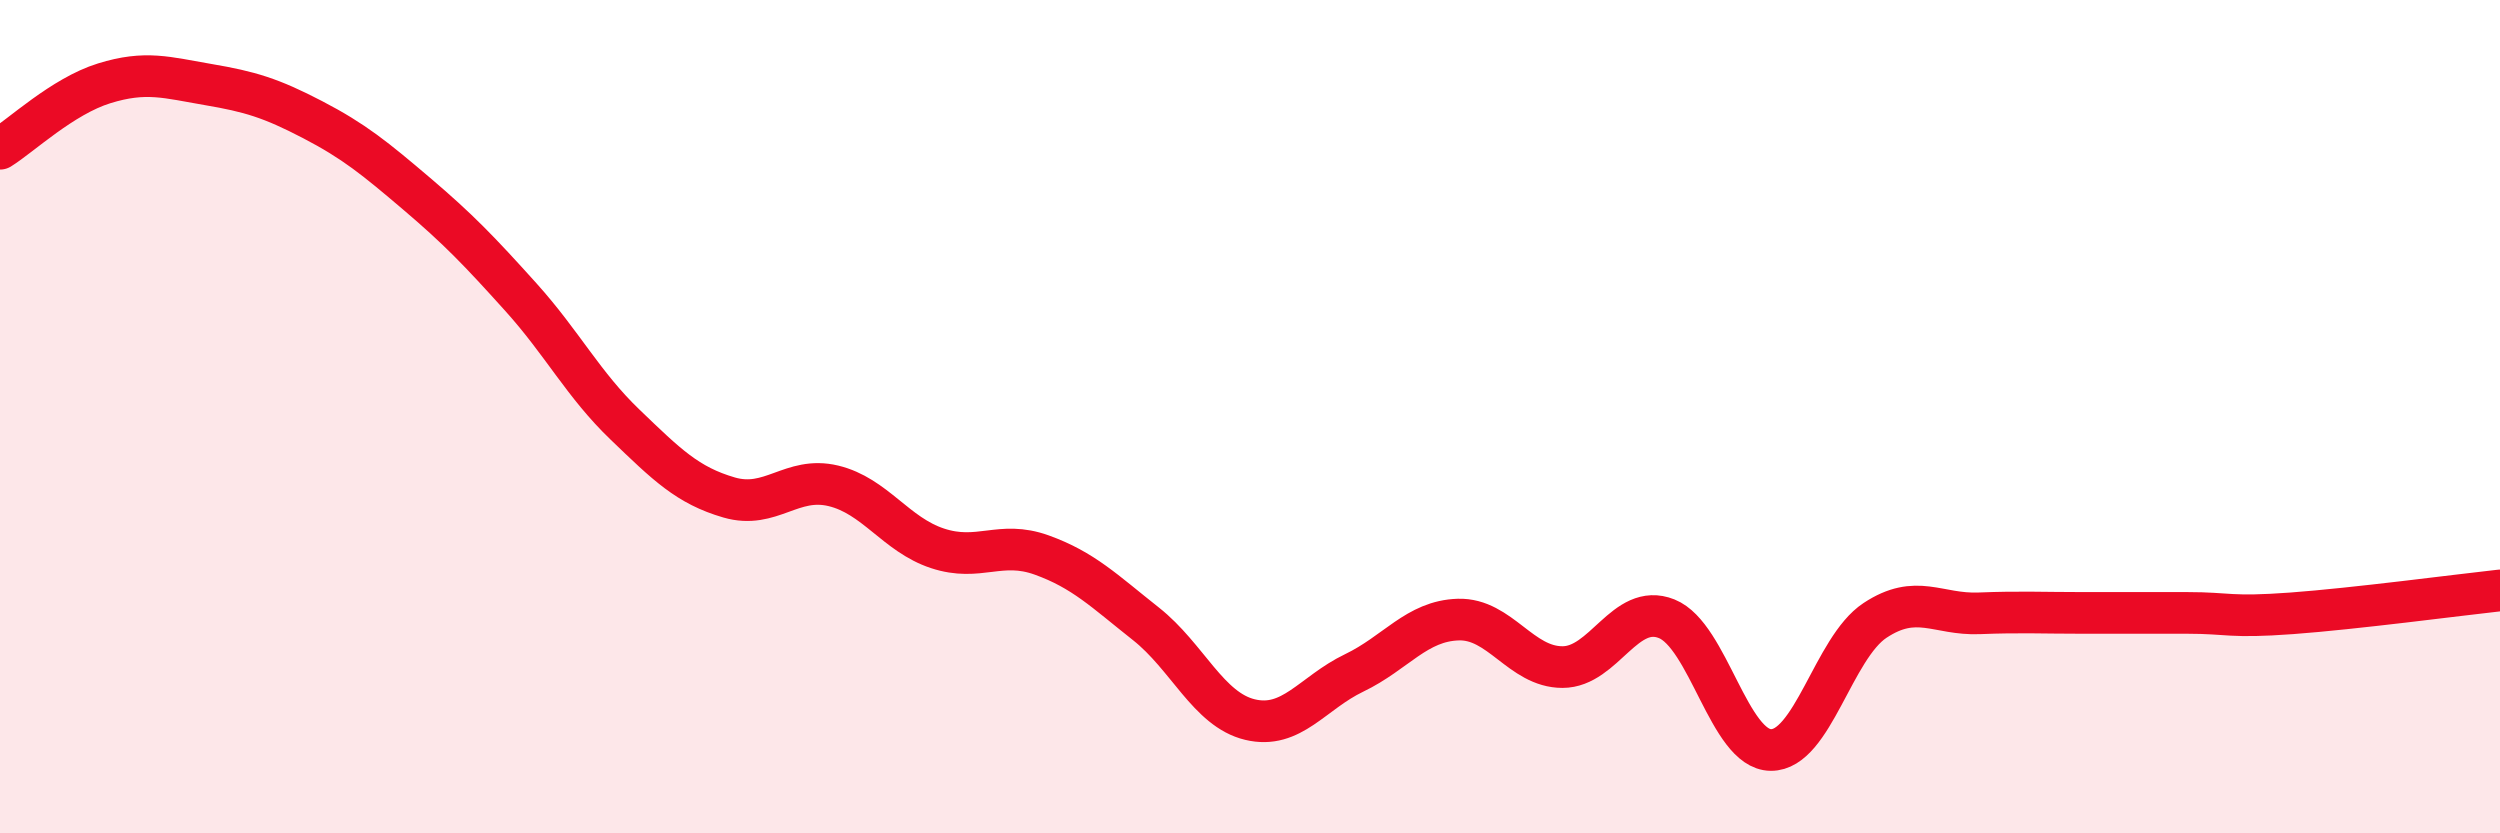
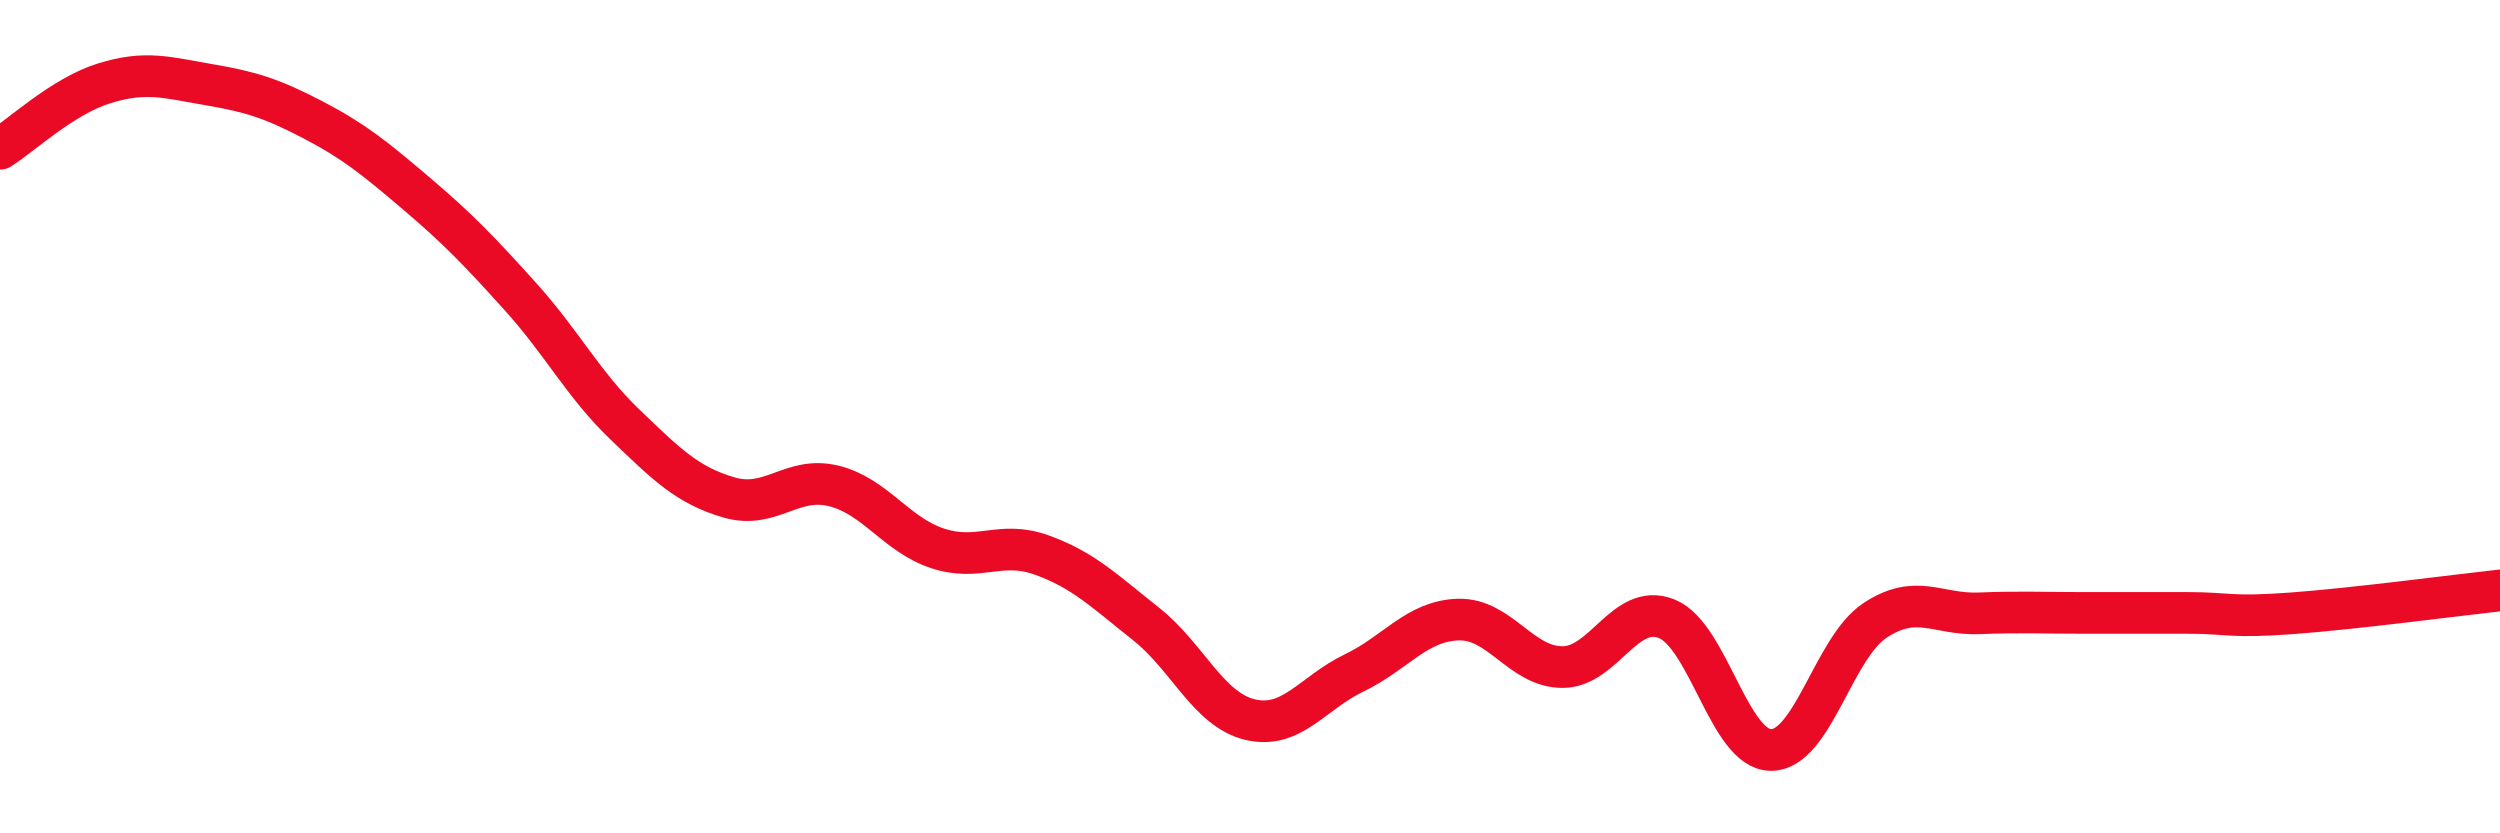
<svg xmlns="http://www.w3.org/2000/svg" width="60" height="20" viewBox="0 0 60 20">
-   <path d="M 0,3.57 C 0.5,3.26 1.5,2.31 2.5,2 C 3.5,1.69 4,1.86 5,2.03 C 6,2.2 6.5,2.35 7.5,2.87 C 8.5,3.39 9,3.8 10,4.65 C 11,5.5 11.5,6.02 12.5,7.13 C 13.5,8.24 14,9.23 15,10.19 C 16,11.15 16.5,11.65 17.5,11.94 C 18.5,12.23 19,11.42 20,11.66 C 21,11.9 21.5,12.83 22.5,13.16 C 23.5,13.49 24,12.96 25,13.32 C 26,13.68 26.5,14.18 27.5,14.97 C 28.5,15.76 29,17.03 30,17.27 C 31,17.51 31.5,16.63 32.5,16.15 C 33.5,15.67 34,14.9 35,14.87 C 36,14.84 36.5,16.01 37.5,16.01 C 38.5,16.01 39,14.45 40,14.85 C 41,15.25 41.5,17.99 42.5,18 C 43.5,18.01 44,15.55 45,14.89 C 46,14.23 46.5,14.76 47.5,14.72 C 48.5,14.68 49,14.71 50,14.71 C 51,14.71 51.5,14.71 52.5,14.71 C 53.5,14.71 53.5,14.83 55,14.72 C 56.5,14.61 59,14.28 60,14.17L60 20L0 20Z" fill="#EB0A25" opacity="0.1" stroke-linecap="round" stroke-linejoin="round" />
  <path d="M 0,3.57 C 0.5,3.26 1.5,2.31 2.5,2 C 3.5,1.69 4,1.86 5,2.03 C 6,2.2 6.5,2.35 7.5,2.87 C 8.5,3.39 9,3.8 10,4.65 C 11,5.5 11.5,6.02 12.5,7.13 C 13.5,8.24 14,9.23 15,10.19 C 16,11.15 16.5,11.65 17.5,11.94 C 18.5,12.23 19,11.42 20,11.66 C 21,11.9 21.5,12.83 22.5,13.16 C 23.5,13.49 24,12.96 25,13.32 C 26,13.68 26.5,14.18 27.5,14.97 C 28.5,15.76 29,17.03 30,17.27 C 31,17.51 31.5,16.63 32.5,16.15 C 33.5,15.67 34,14.9 35,14.87 C 36,14.84 36.5,16.01 37.5,16.01 C 38.5,16.01 39,14.45 40,14.85 C 41,15.25 41.5,17.99 42.5,18 C 43.5,18.01 44,15.55 45,14.89 C 46,14.23 46.5,14.76 47.5,14.72 C 48.5,14.68 49,14.71 50,14.71 C 51,14.71 51.5,14.71 52.5,14.71 C 53.5,14.71 53.5,14.83 55,14.72 C 56.5,14.61 59,14.28 60,14.17" stroke="#EB0A25" stroke-width="1" fill="none" stroke-linecap="round" stroke-linejoin="round" />
</svg>